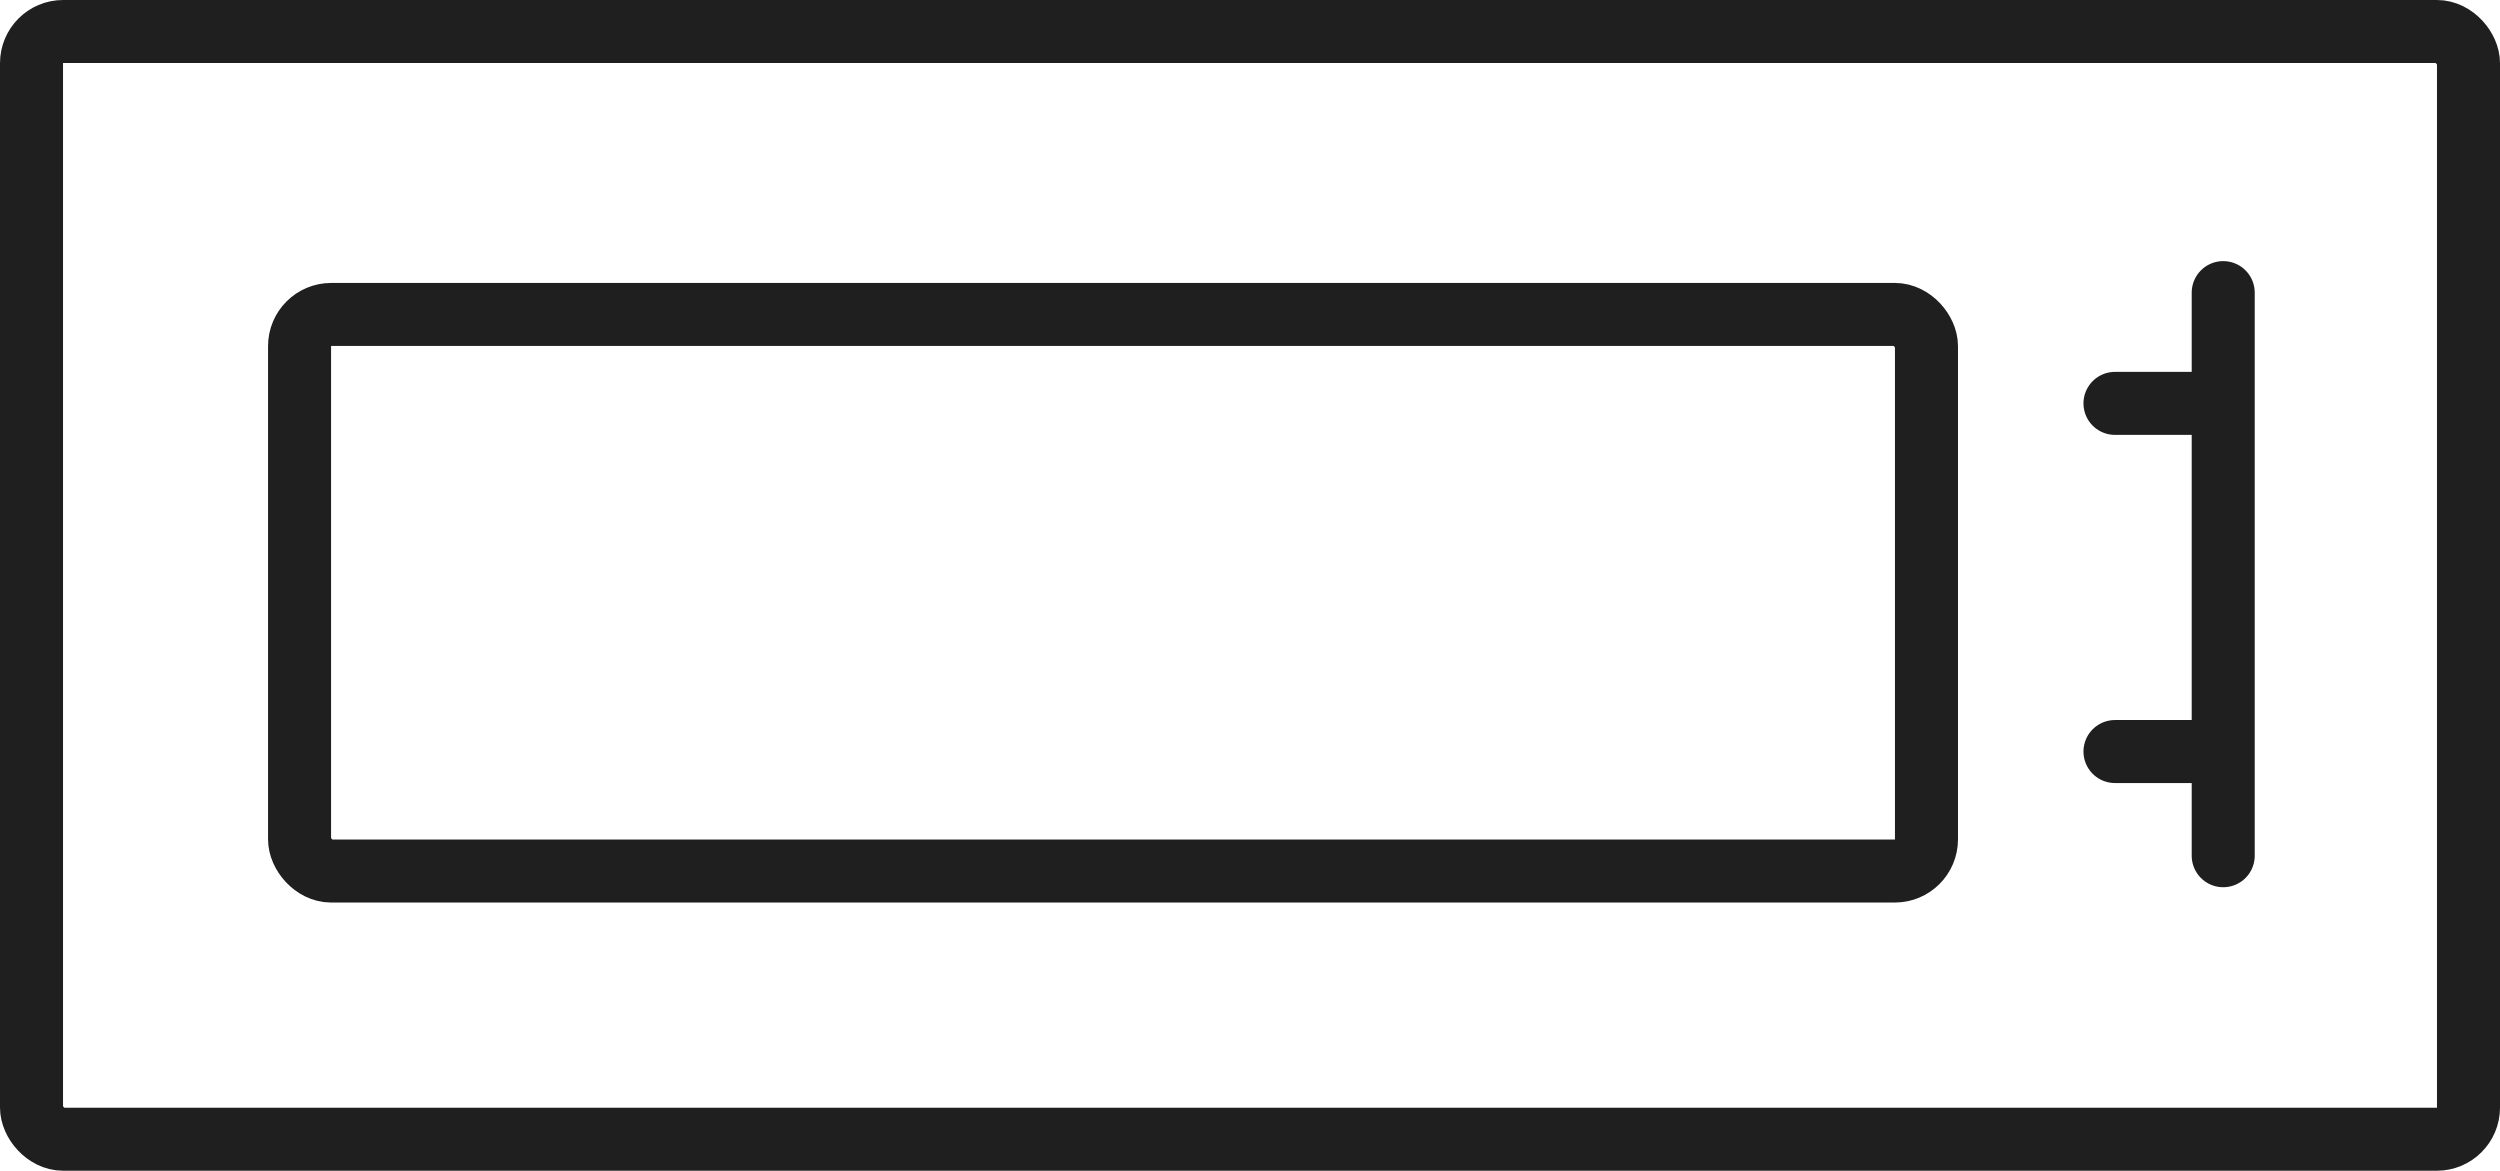
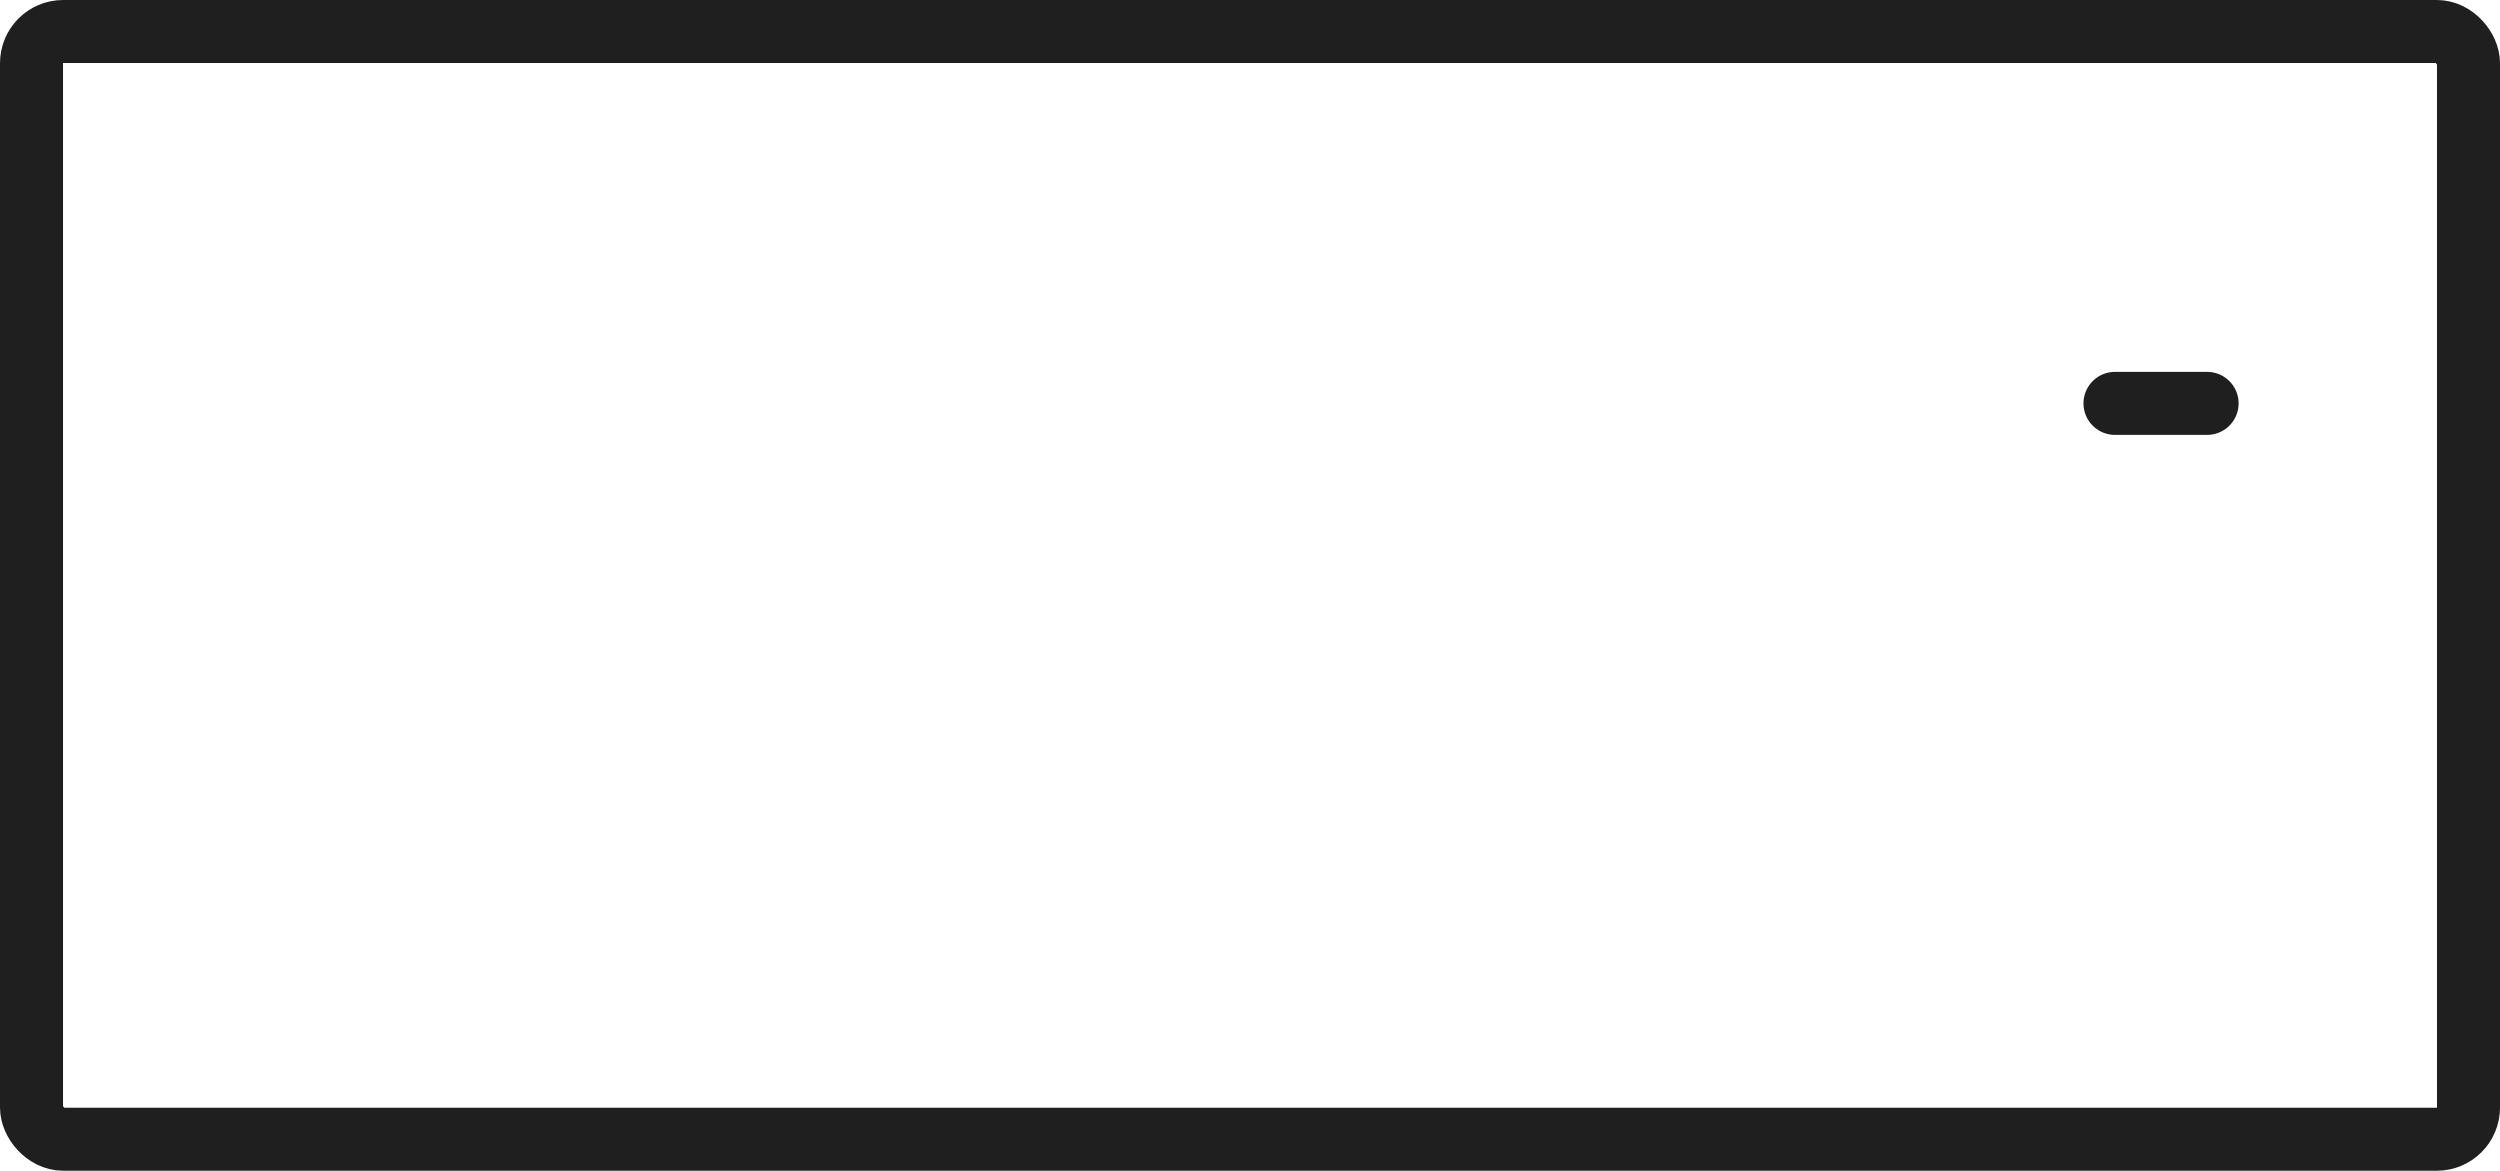
<svg xmlns="http://www.w3.org/2000/svg" width="119" height="55.728" viewBox="0 0 119 55.728">
  <g id="Group_572" data-name="Group 572" transform="translate(1.5 1.5)">
-     <rect id="Rectangle_364" data-name="Rectangle 364" width="77.441" height="26.493" rx="1.506" transform="translate(12.759 13.468)" fill="none" stroke="#1f1f1f" stroke-width="3" />
    <rect id="Rectangle_365" data-name="Rectangle 365" width="116" height="52.727" rx="1.506" fill="none" stroke="#1f1f1f" stroke-width="3" />
-     <line id="Line_30" data-name="Line 30" y2="26.803" transform="translate(104.325 12.429)" fill="none" stroke="#1f1f1f" stroke-linecap="round" stroke-width="3" />
    <line id="Line_31" data-name="Line 31" x2="4.385" transform="translate(99.173 17.701)" fill="none" stroke="#1f1f1f" stroke-linecap="round" stroke-width="3" />
-     <line id="Line_32" data-name="Line 32" x2="4.385" transform="translate(99.173 34.273)" fill="none" stroke="#1f1f1f" stroke-linecap="round" stroke-width="3" />
  </g>
</svg>